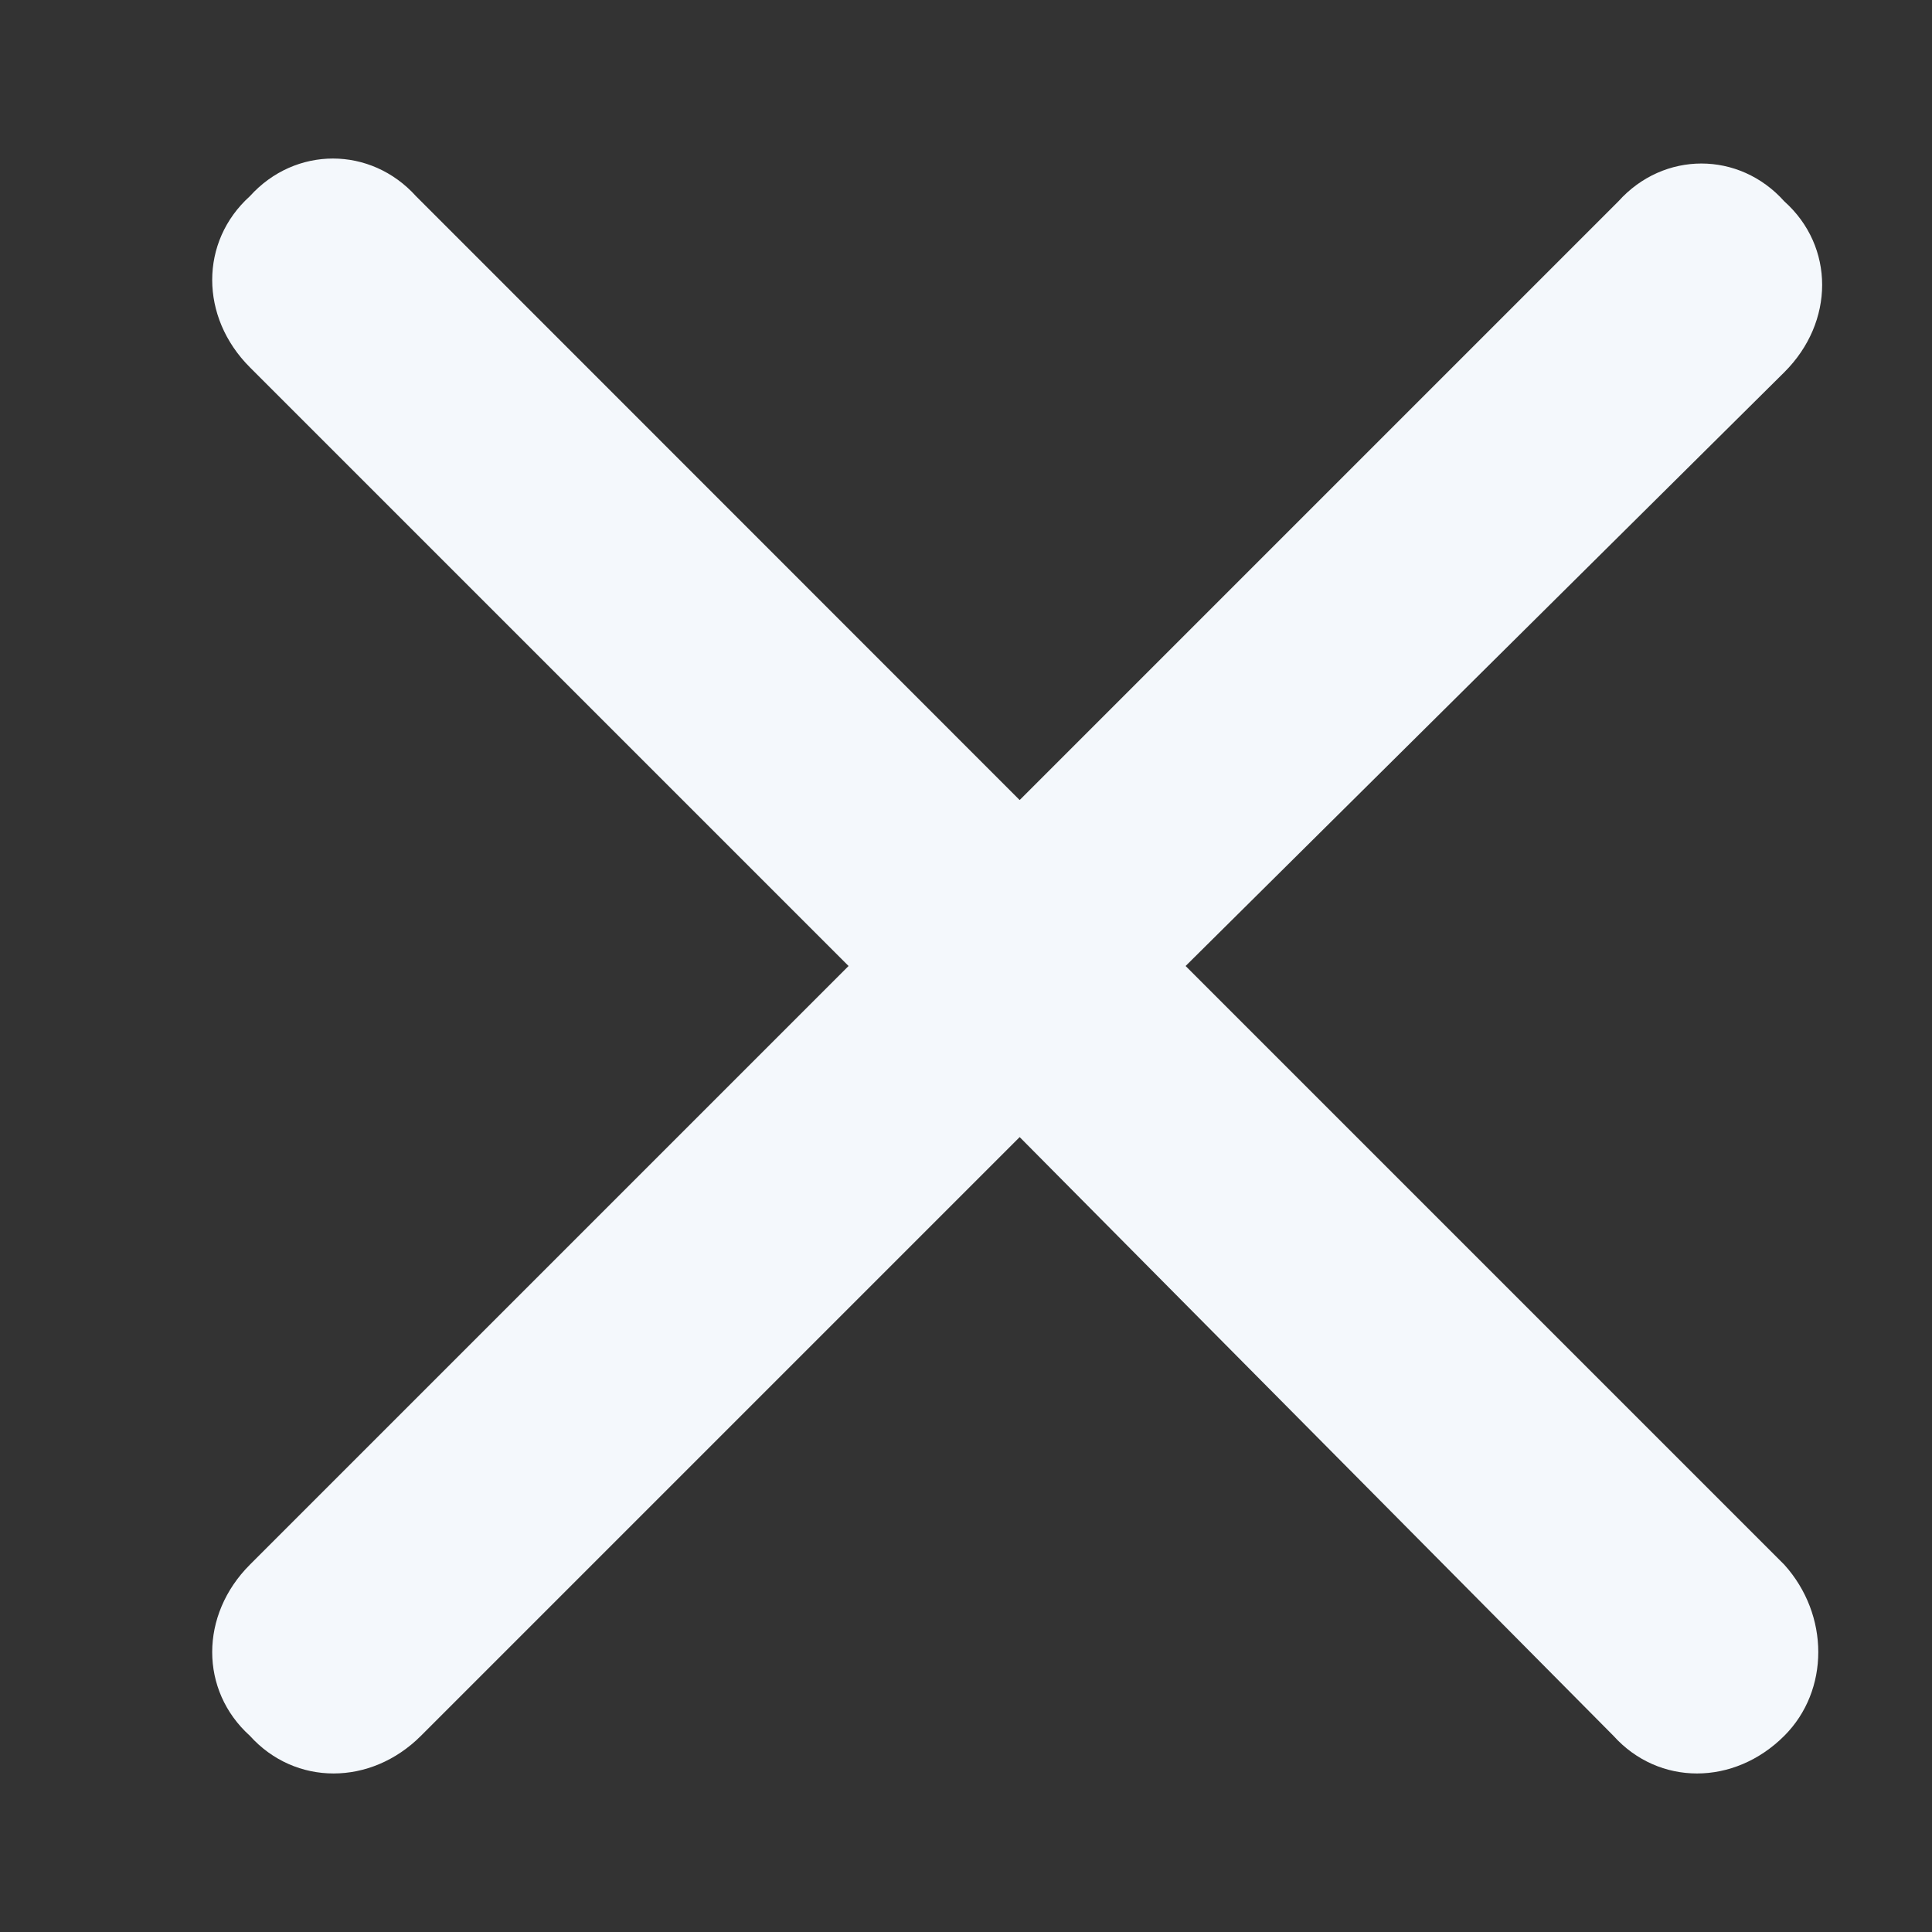
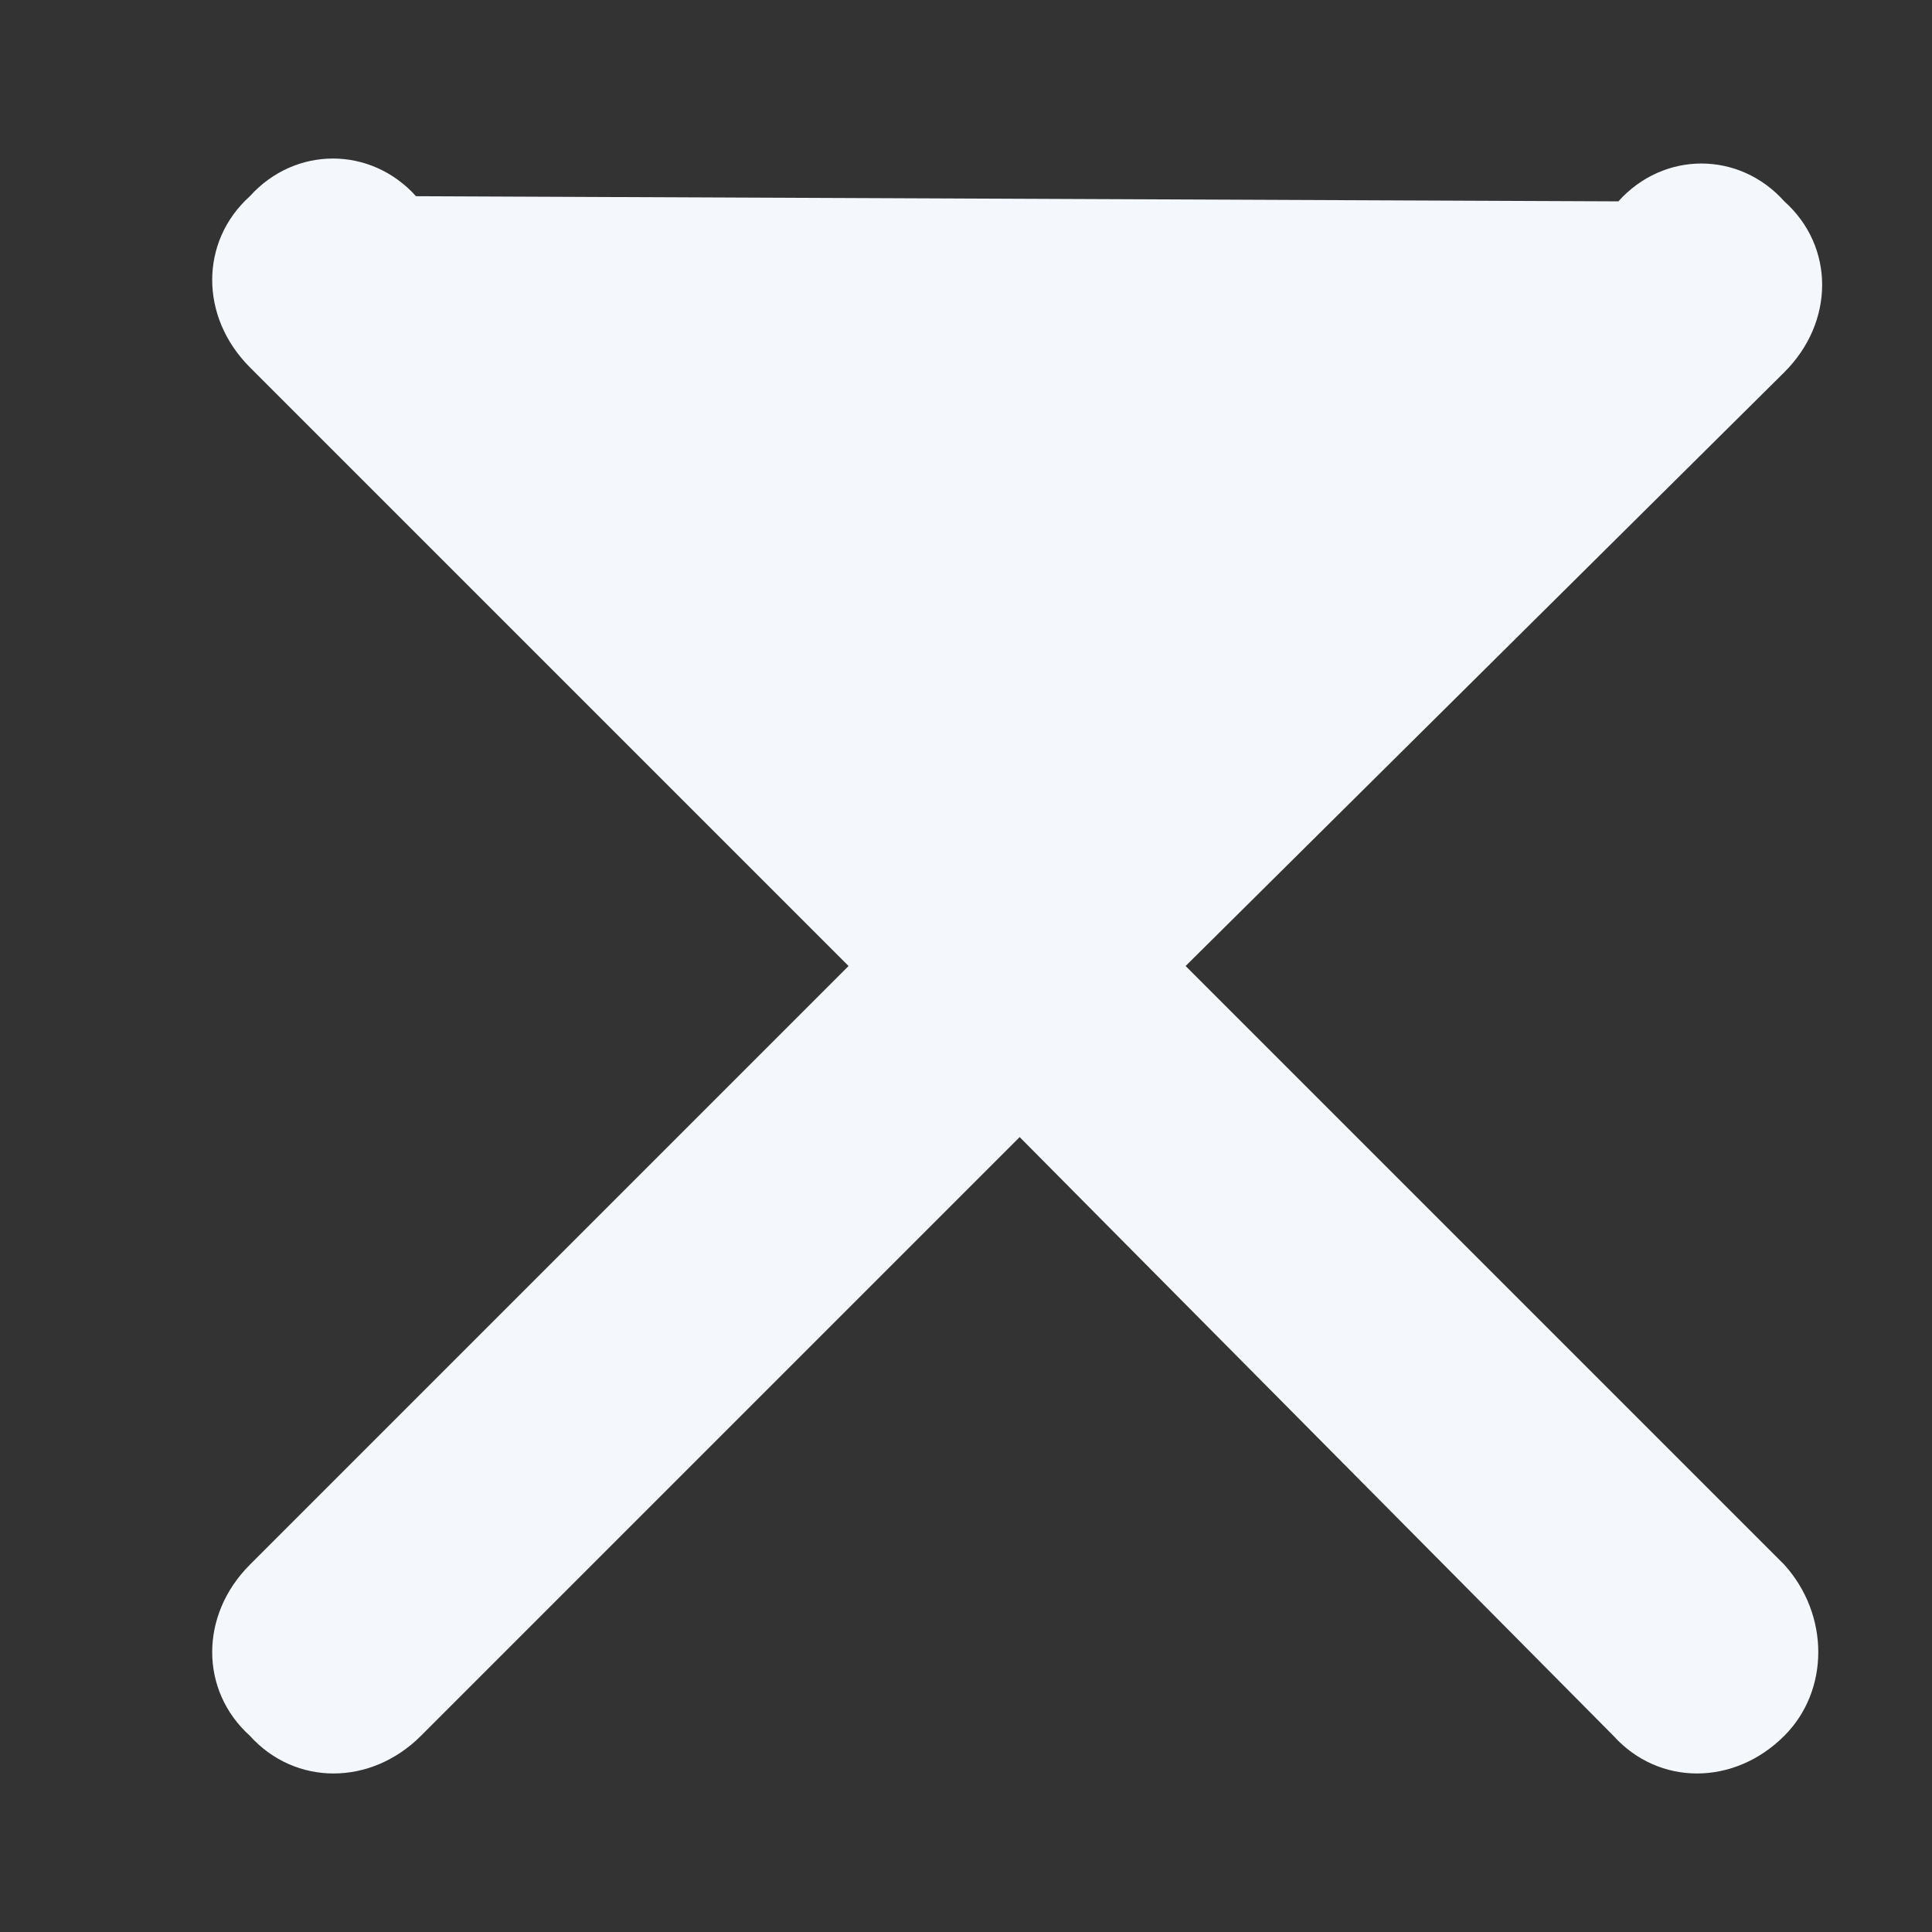
<svg xmlns="http://www.w3.org/2000/svg" width="9" height="9" viewBox="0 0 9 9" fill="none">
  <rect x="0" y="0" width="9" height="9" fill="#333333" stroke="none" />
-   <path d="M8.312 7.289C8.523 7.523 8.523 7.875 8.312 8.086C8.078 8.32 7.727 8.32 7.516 8.086L4.75 5.297L1.961 8.086C1.727 8.32 1.375 8.32 1.164 8.086C0.93 7.875 0.93 7.523 1.164 7.289L3.953 4.5L1.164 1.711C0.93 1.477 0.93 1.125 1.164 0.914C1.375 0.68 1.727 0.68 1.938 0.914L4.75 3.727L7.539 0.938C7.75 0.703 8.102 0.703 8.312 0.938C8.547 1.148 8.547 1.5 8.312 1.734L5.523 4.5L8.312 7.289Z" fill="#F4F8FC" />
+   <path d="M8.312 7.289C8.523 7.523 8.523 7.875 8.312 8.086C8.078 8.32 7.727 8.32 7.516 8.086L4.75 5.297L1.961 8.086C1.727 8.32 1.375 8.32 1.164 8.086C0.93 7.875 0.93 7.523 1.164 7.289L3.953 4.5L1.164 1.711C0.93 1.477 0.93 1.125 1.164 0.914C1.375 0.68 1.727 0.68 1.938 0.914L7.539 0.938C7.75 0.703 8.102 0.703 8.312 0.938C8.547 1.148 8.547 1.5 8.312 1.734L5.523 4.5L8.312 7.289Z" fill="#F4F8FC" />
</svg>